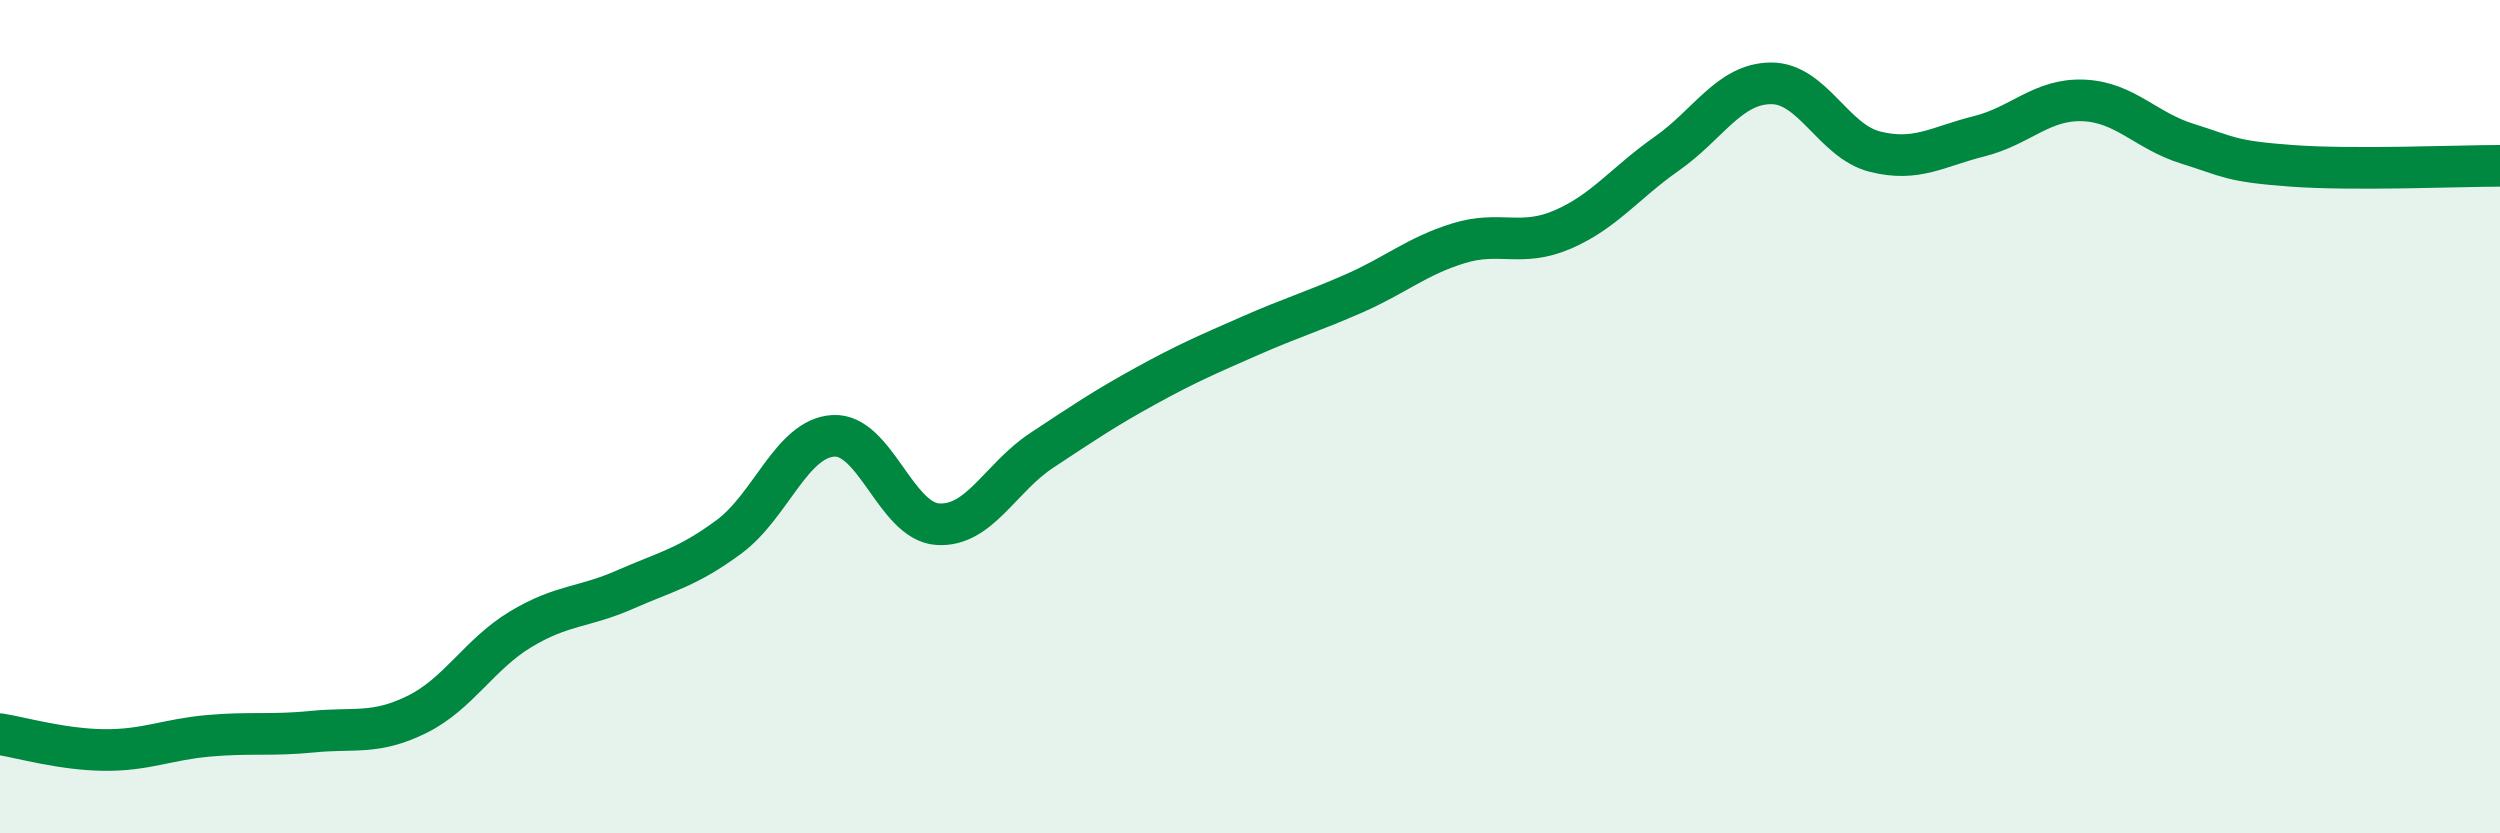
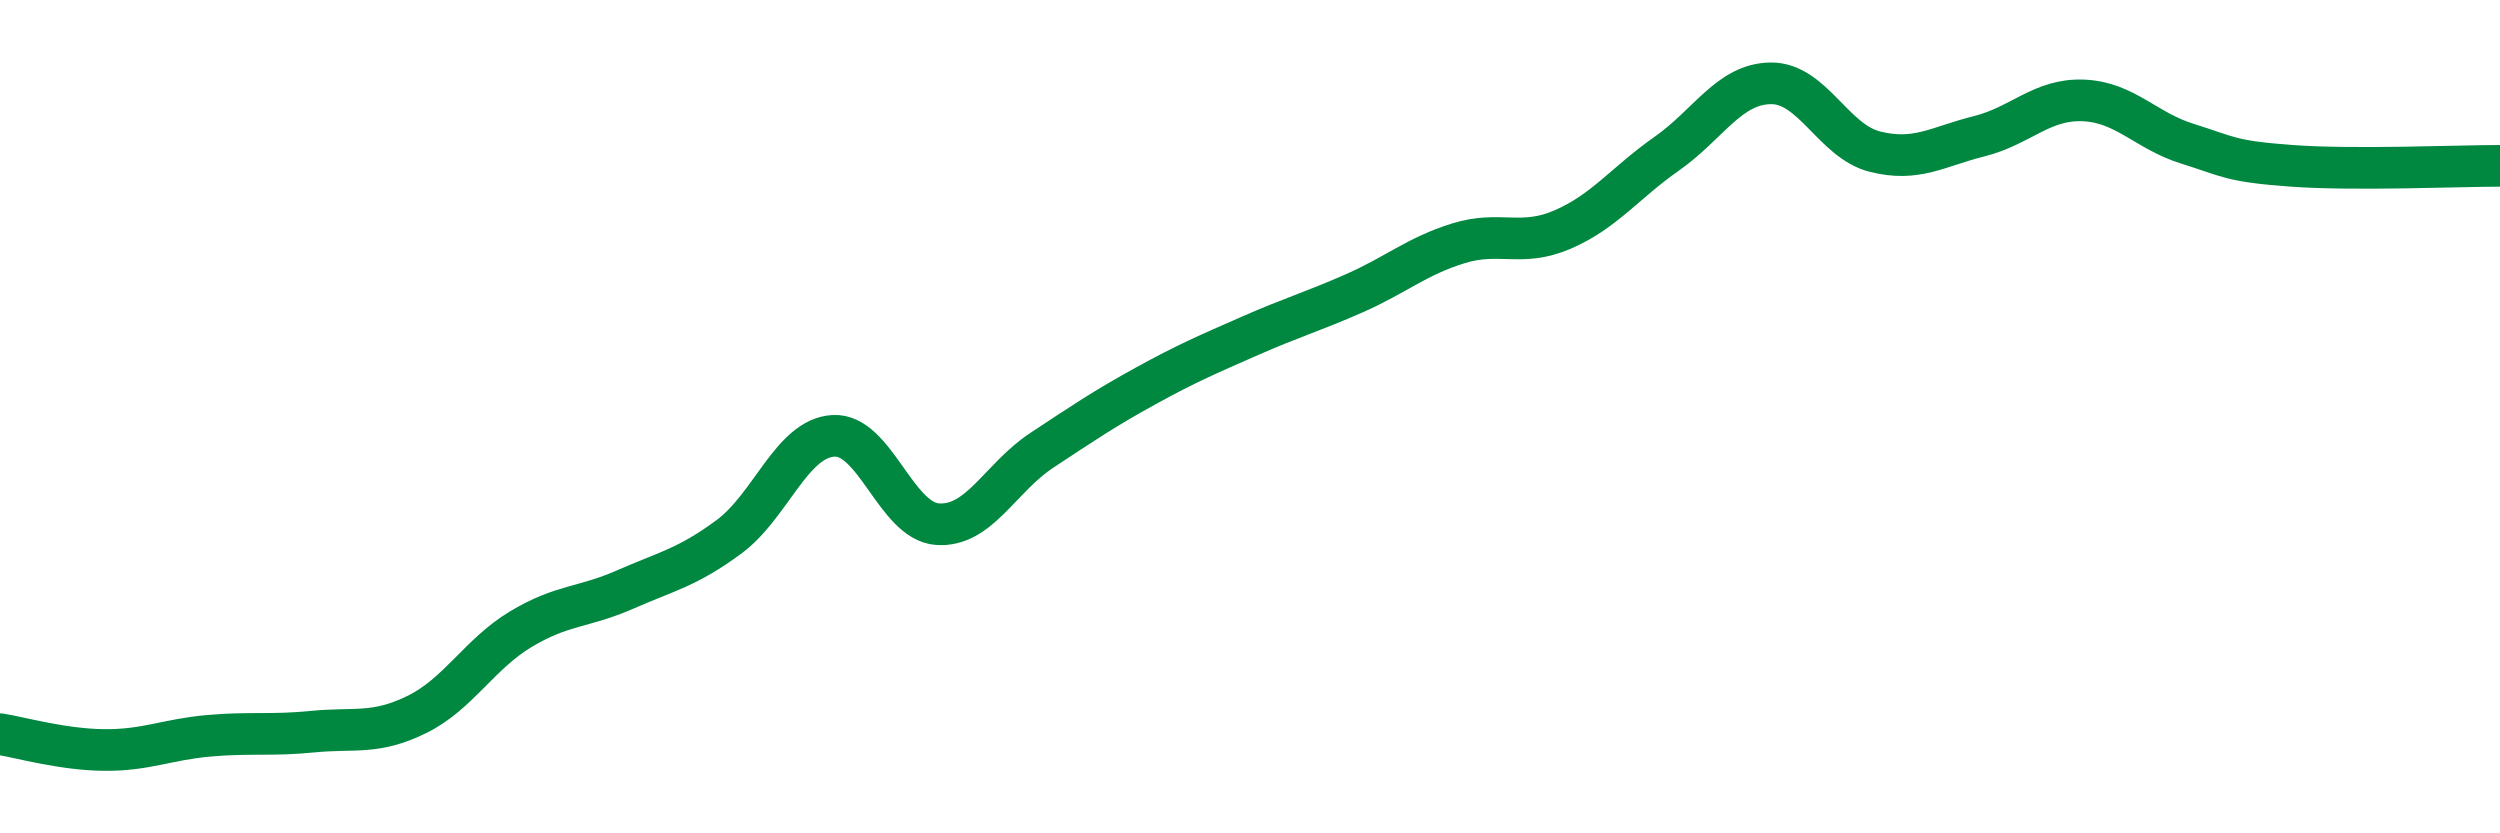
<svg xmlns="http://www.w3.org/2000/svg" width="60" height="20" viewBox="0 0 60 20">
-   <path d="M 0,17.62 C 0.5,17.7 1.5,17.99 2.5,18 C 3.5,18.01 4,17.75 5,17.66 C 6,17.57 6.5,17.66 7.5,17.56 C 8.5,17.46 9,17.64 10,17.15 C 11,16.66 11.5,15.7 12.5,15.1 C 13.5,14.5 14,14.59 15,14.15 C 16,13.71 16.5,13.62 17.5,12.88 C 18.5,12.14 19,10.52 20,10.46 C 21,10.4 21.5,12.51 22.5,12.58 C 23.5,12.65 24,11.47 25,10.81 C 26,10.15 26.5,9.81 27.5,9.26 C 28.5,8.71 29,8.5 30,8.06 C 31,7.62 31.5,7.48 32.5,7.04 C 33.5,6.6 34,6.15 35,5.84 C 36,5.53 36.5,5.94 37.5,5.51 C 38.5,5.08 39,4.39 40,3.69 C 41,2.99 41.5,2.01 42.5,2 C 43.5,1.99 44,3.39 45,3.64 C 46,3.89 46.5,3.52 47.5,3.27 C 48.5,3.02 49,2.37 50,2.41 C 51,2.45 51.5,3.14 52.5,3.45 C 53.5,3.76 53.5,3.87 55,3.98 C 56.5,4.09 59,3.98 60,3.98L60 20L0 20Z" fill="#008740" opacity="0.1" stroke-linecap="round" stroke-linejoin="round" />
  <path d="M 0,17.62 C 0.5,17.7 1.5,17.99 2.5,18 C 3.5,18.01 4,17.75 5,17.66 C 6,17.57 6.5,17.66 7.5,17.56 C 8.5,17.46 9,17.64 10,17.15 C 11,16.66 11.5,15.7 12.5,15.1 C 13.5,14.5 14,14.59 15,14.15 C 16,13.71 16.5,13.62 17.5,12.88 C 18.5,12.14 19,10.52 20,10.46 C 21,10.4 21.5,12.51 22.5,12.58 C 23.5,12.65 24,11.47 25,10.81 C 26,10.15 26.5,9.81 27.5,9.26 C 28.5,8.71 29,8.5 30,8.06 C 31,7.62 31.5,7.48 32.5,7.04 C 33.5,6.6 34,6.15 35,5.84 C 36,5.53 36.5,5.94 37.5,5.51 C 38.5,5.08 39,4.39 40,3.69 C 41,2.99 41.5,2.01 42.5,2 C 43.5,1.99 44,3.39 45,3.64 C 46,3.89 46.5,3.52 47.5,3.27 C 48.5,3.02 49,2.37 50,2.41 C 51,2.45 51.5,3.14 52.5,3.45 C 53.5,3.76 53.5,3.87 55,3.98 C 56.5,4.09 59,3.98 60,3.98" stroke="#008740" stroke-width="1" fill="none" stroke-linecap="round" stroke-linejoin="round" />
</svg>